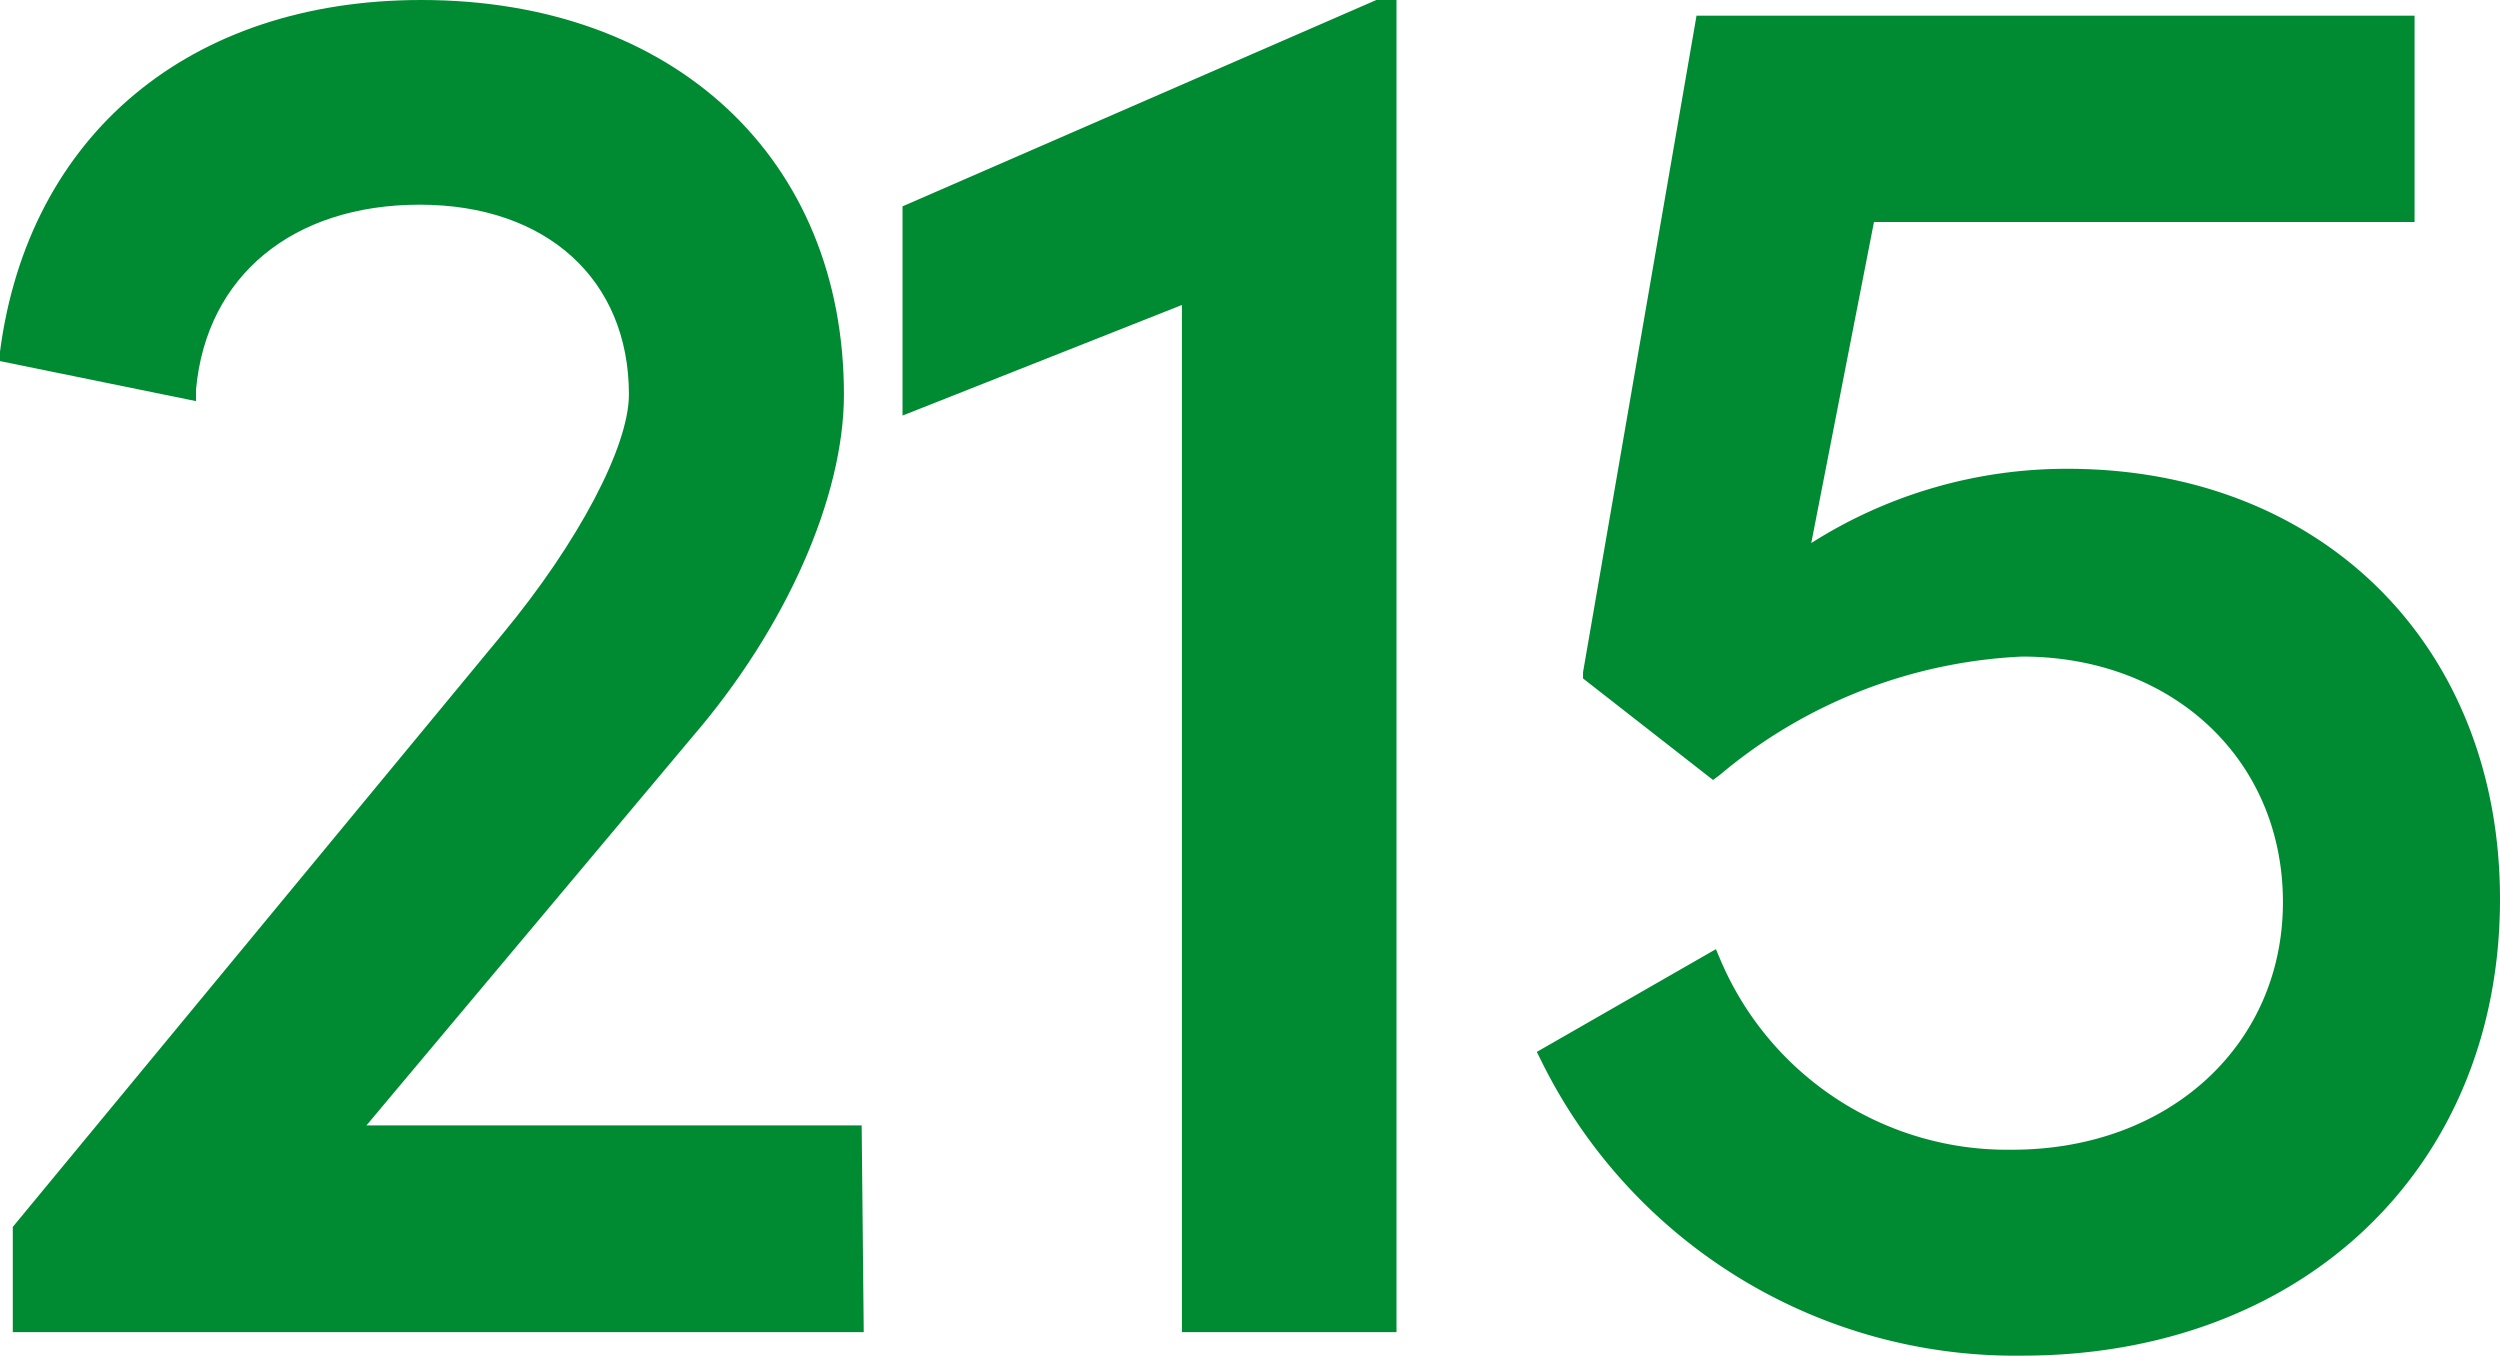
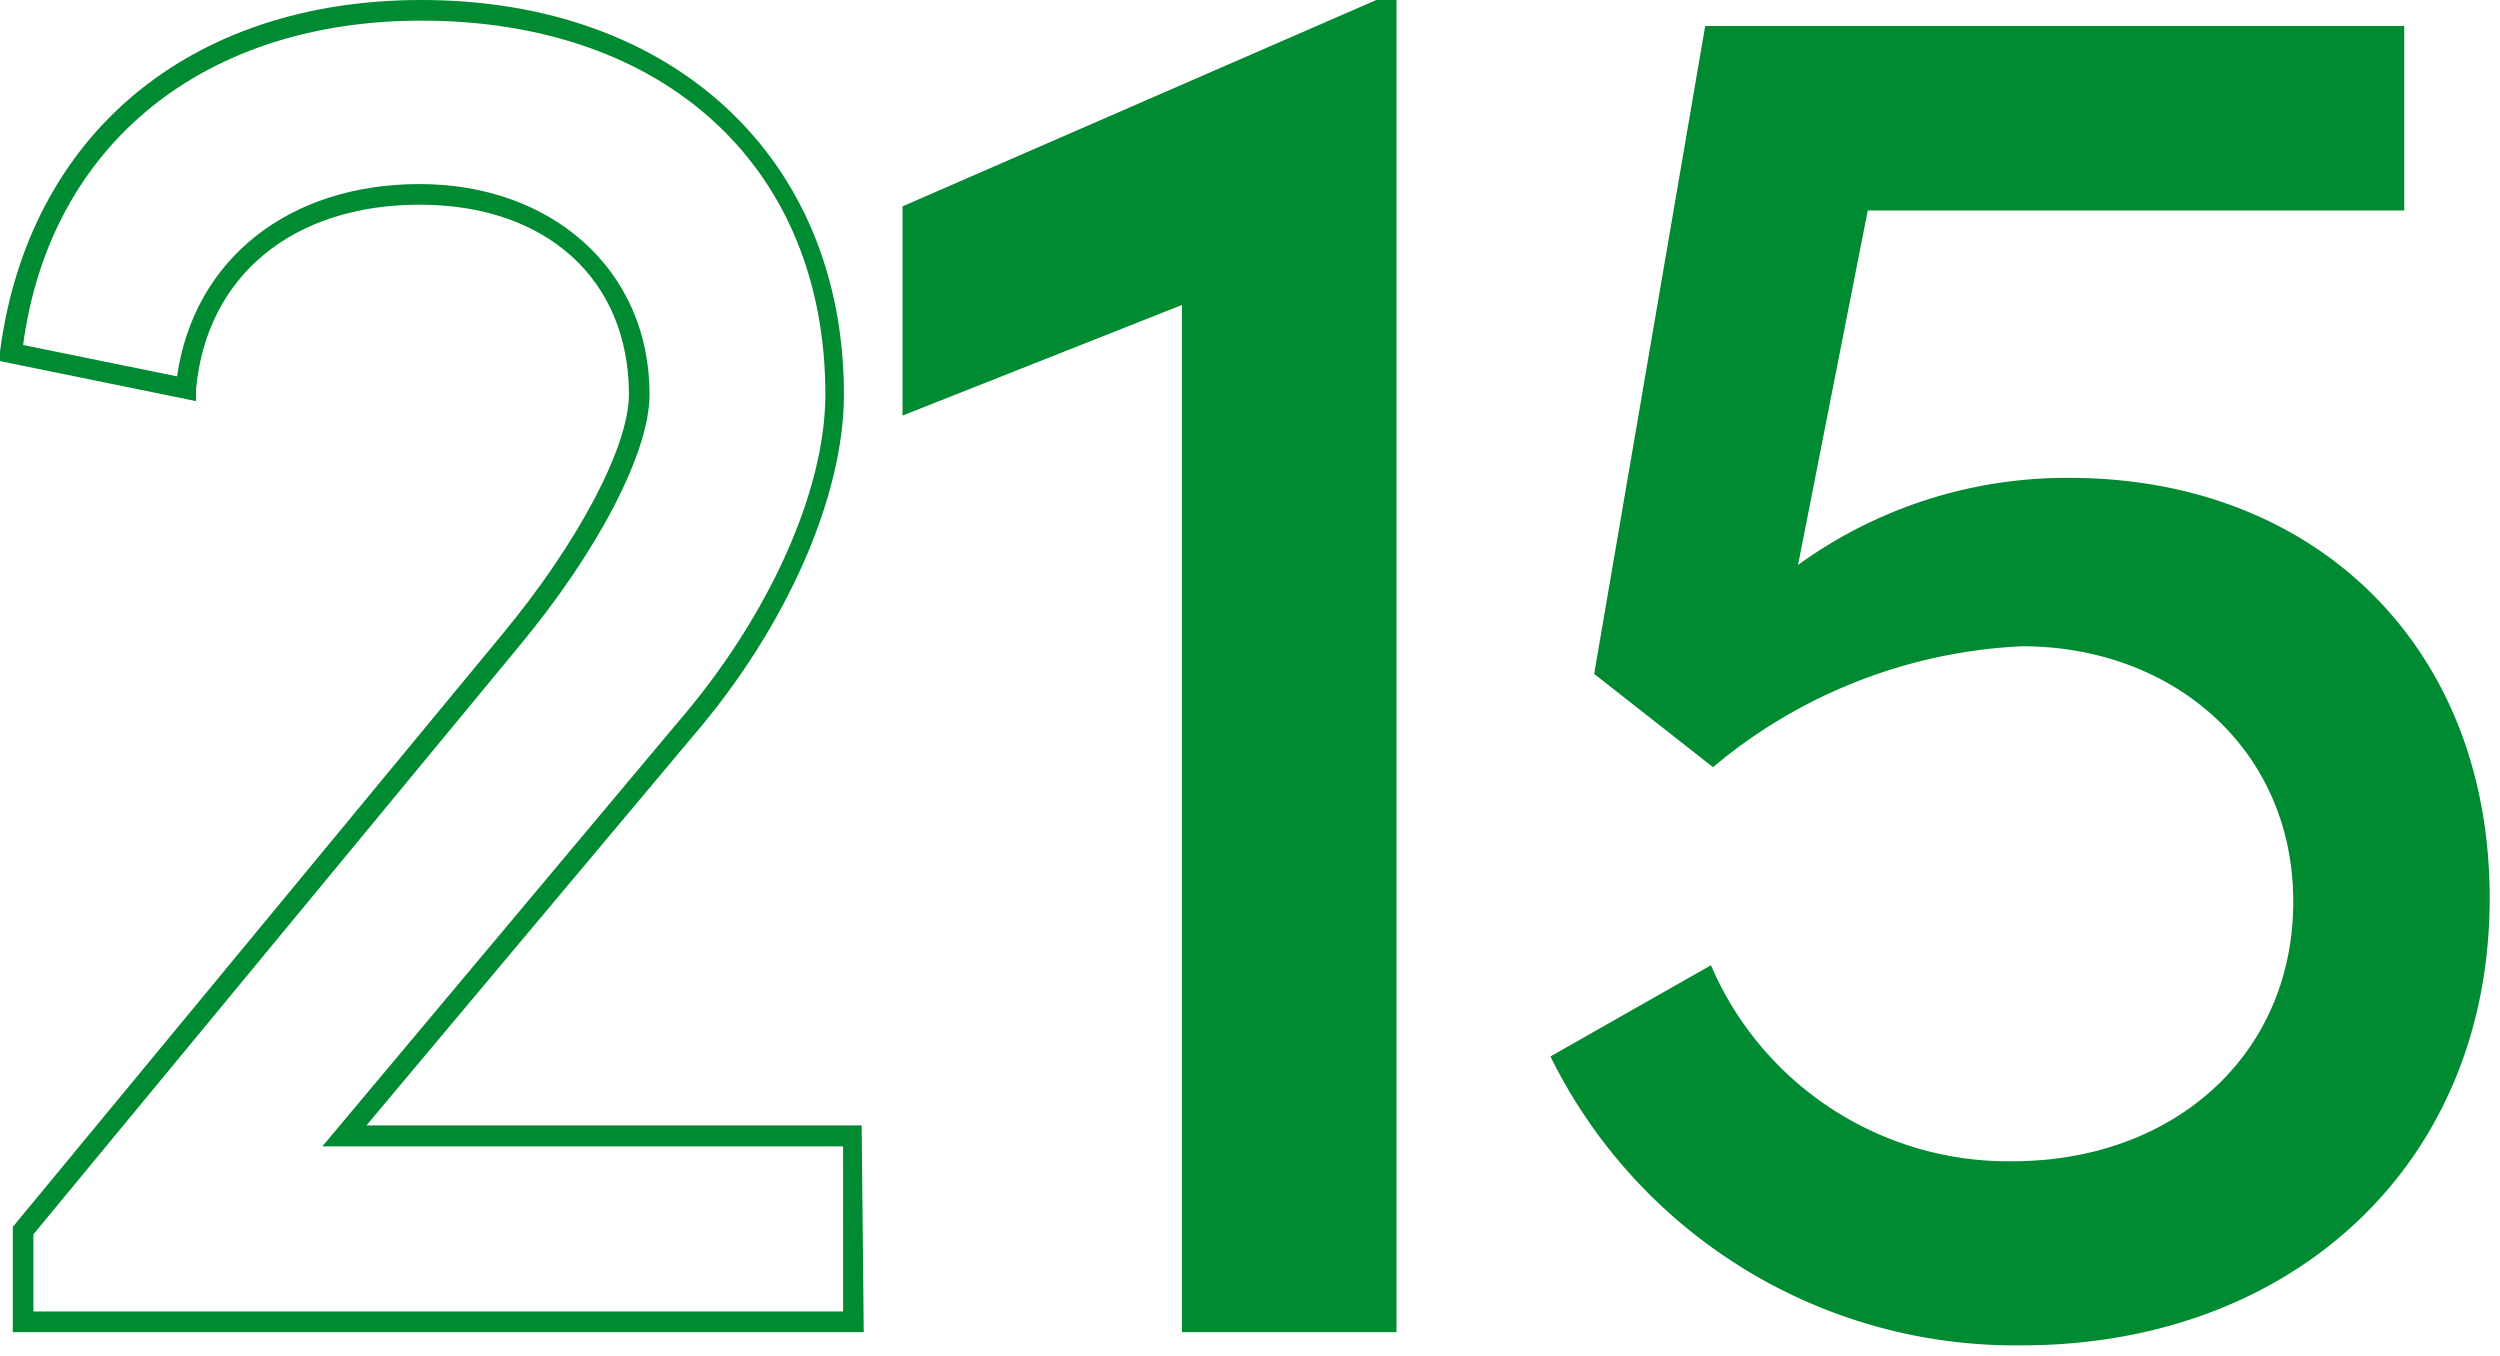
<svg xmlns="http://www.w3.org/2000/svg" id="レイヤー_2" data-name="レイヤー 2" width="60.58" height="32.851" viewBox="0 0 60.58 32.851">
  <g id="レイヤー_1" data-name="レイヤー 1">
    <g id="グループ_1558" data-name="グループ 1558" style="isolation: isolate">
      <g id="グループ_1557" data-name="グループ 1557" style="isolation: isolate">
-         <path id="パス_5370" data-name="パス 5370" d="M8.34,27.52H20.68V32H.56V29.82l11.81-14.3c1.88-2.26,3.12-4.61,3.12-6,0-2.93-2.11-4.85-5.32-4.85S4.79,6.59,4.5,9.42L.28,8.55c.62-5,4.37-8.3,9.93-8.3,6.05,0,10,3.74,10,9.31,0,2.59-1.54,5.71-3.6,8.12Z" fill="#008a32" />
        <path id="パス_5371" data-name="パス 5371" d="M20.93,32.28H.31V29.73L12.18,15.36c1.83-2.21,3.06-4.54,3.06-5.8,0-2.79-2-4.6-5.07-4.6S5,6.68,4.75,9.44v.28L0,8.75V8.52C.69,3.27,4.59,0,10.21,0c6.12,0,10.24,3.84,10.24,9.56,0,2.48-1.4,5.65-3.66,8.28L8.88,27.27h12ZM.81,31.78H20.43v-4H7.81l8.6-10.26C18.59,15,20,11.93,20,9.56,20,4.06,16.13.5,10.21.5c-5.27,0-9,3-9.65,7.86l3.73.76C4.7,6.28,7,4.46,10.17,4.46s5.57,2.05,5.57,5.1c0,1.39-1.24,3.79-3.17,6.11L.81,29.91Z" fill="#008a32" />
        <path id="パス_5372" data-name="パス 5372" d="M33.35.25h.24V32h-4.7V7L22.12,9.71V5.19Z" fill="#008a32" />
        <path id="パス_5373" data-name="パス 5373" d="M33.84,32.28h-5.2V7.39l-6.77,2.68V5L33.35,0h.49Zm-4.7-.5h4.2V.53l-11,4.83v4l6.77-2.69Z" fill="#008a32" />
        <path id="パス_5374" data-name="パス 5374" d="M60.33,21.76c0,6.52-4.85,10.84-11.33,10.84a12.55,12.55,0,0,1-11.43-7l3.89-2.21a7.84,7.84,0,0,0,7.3,4.75c3.93,0,6.81-2.59,6.81-6.29S52.65,15.66,49,15.66a12.54,12.54,0,0,0-7.49,2.93l-2.88-2.26L41.32.63H58.26V5.1h-13l-1.69,8.59a11.09,11.09,0,0,1,6.58-2.11C56.1,11.58,60.33,15.66,60.33,21.76Z" fill="#008a32" />
-         <path id="パス_5375" data-name="パス 5375" d="M49,32.85a12.8,12.8,0,0,1-11.65-7.14l-.11-.22L41.58,23l.11.26a7.55,7.55,0,0,0,7.07,4.6c3.8,0,6.56-2.54,6.56-6S52.64,15.91,49,15.91a12.24,12.24,0,0,0-7.34,2.88l-.15.11-3.15-2.46v-.15L41.11.38h17.4v5H45.41l-1.52,7.78a11.53,11.53,0,0,1,6.21-1.8c6.17,0,10.48,4.29,10.48,10.43C60.58,28.29,55.81,32.85,49,32.85ZM37.9,25.7A12.33,12.33,0,0,0,49,32.35c6.52,0,11.08-4.35,11.08-10.59,0-5.94-4-9.93-10-9.93a10.93,10.93,0,0,0-6.43,2.06l-.52.39L45,4.85H58v-4H41.53L38.85,16.23l2.61,2A12.69,12.69,0,0,1,49,15.41c4,0,6.87,2.71,6.87,6.44s-3,6.54-7.06,6.54a8.16,8.16,0,0,1-7.41-4.65Z" fill="#008a32" />
      </g>
    </g>
  </g>
</svg>